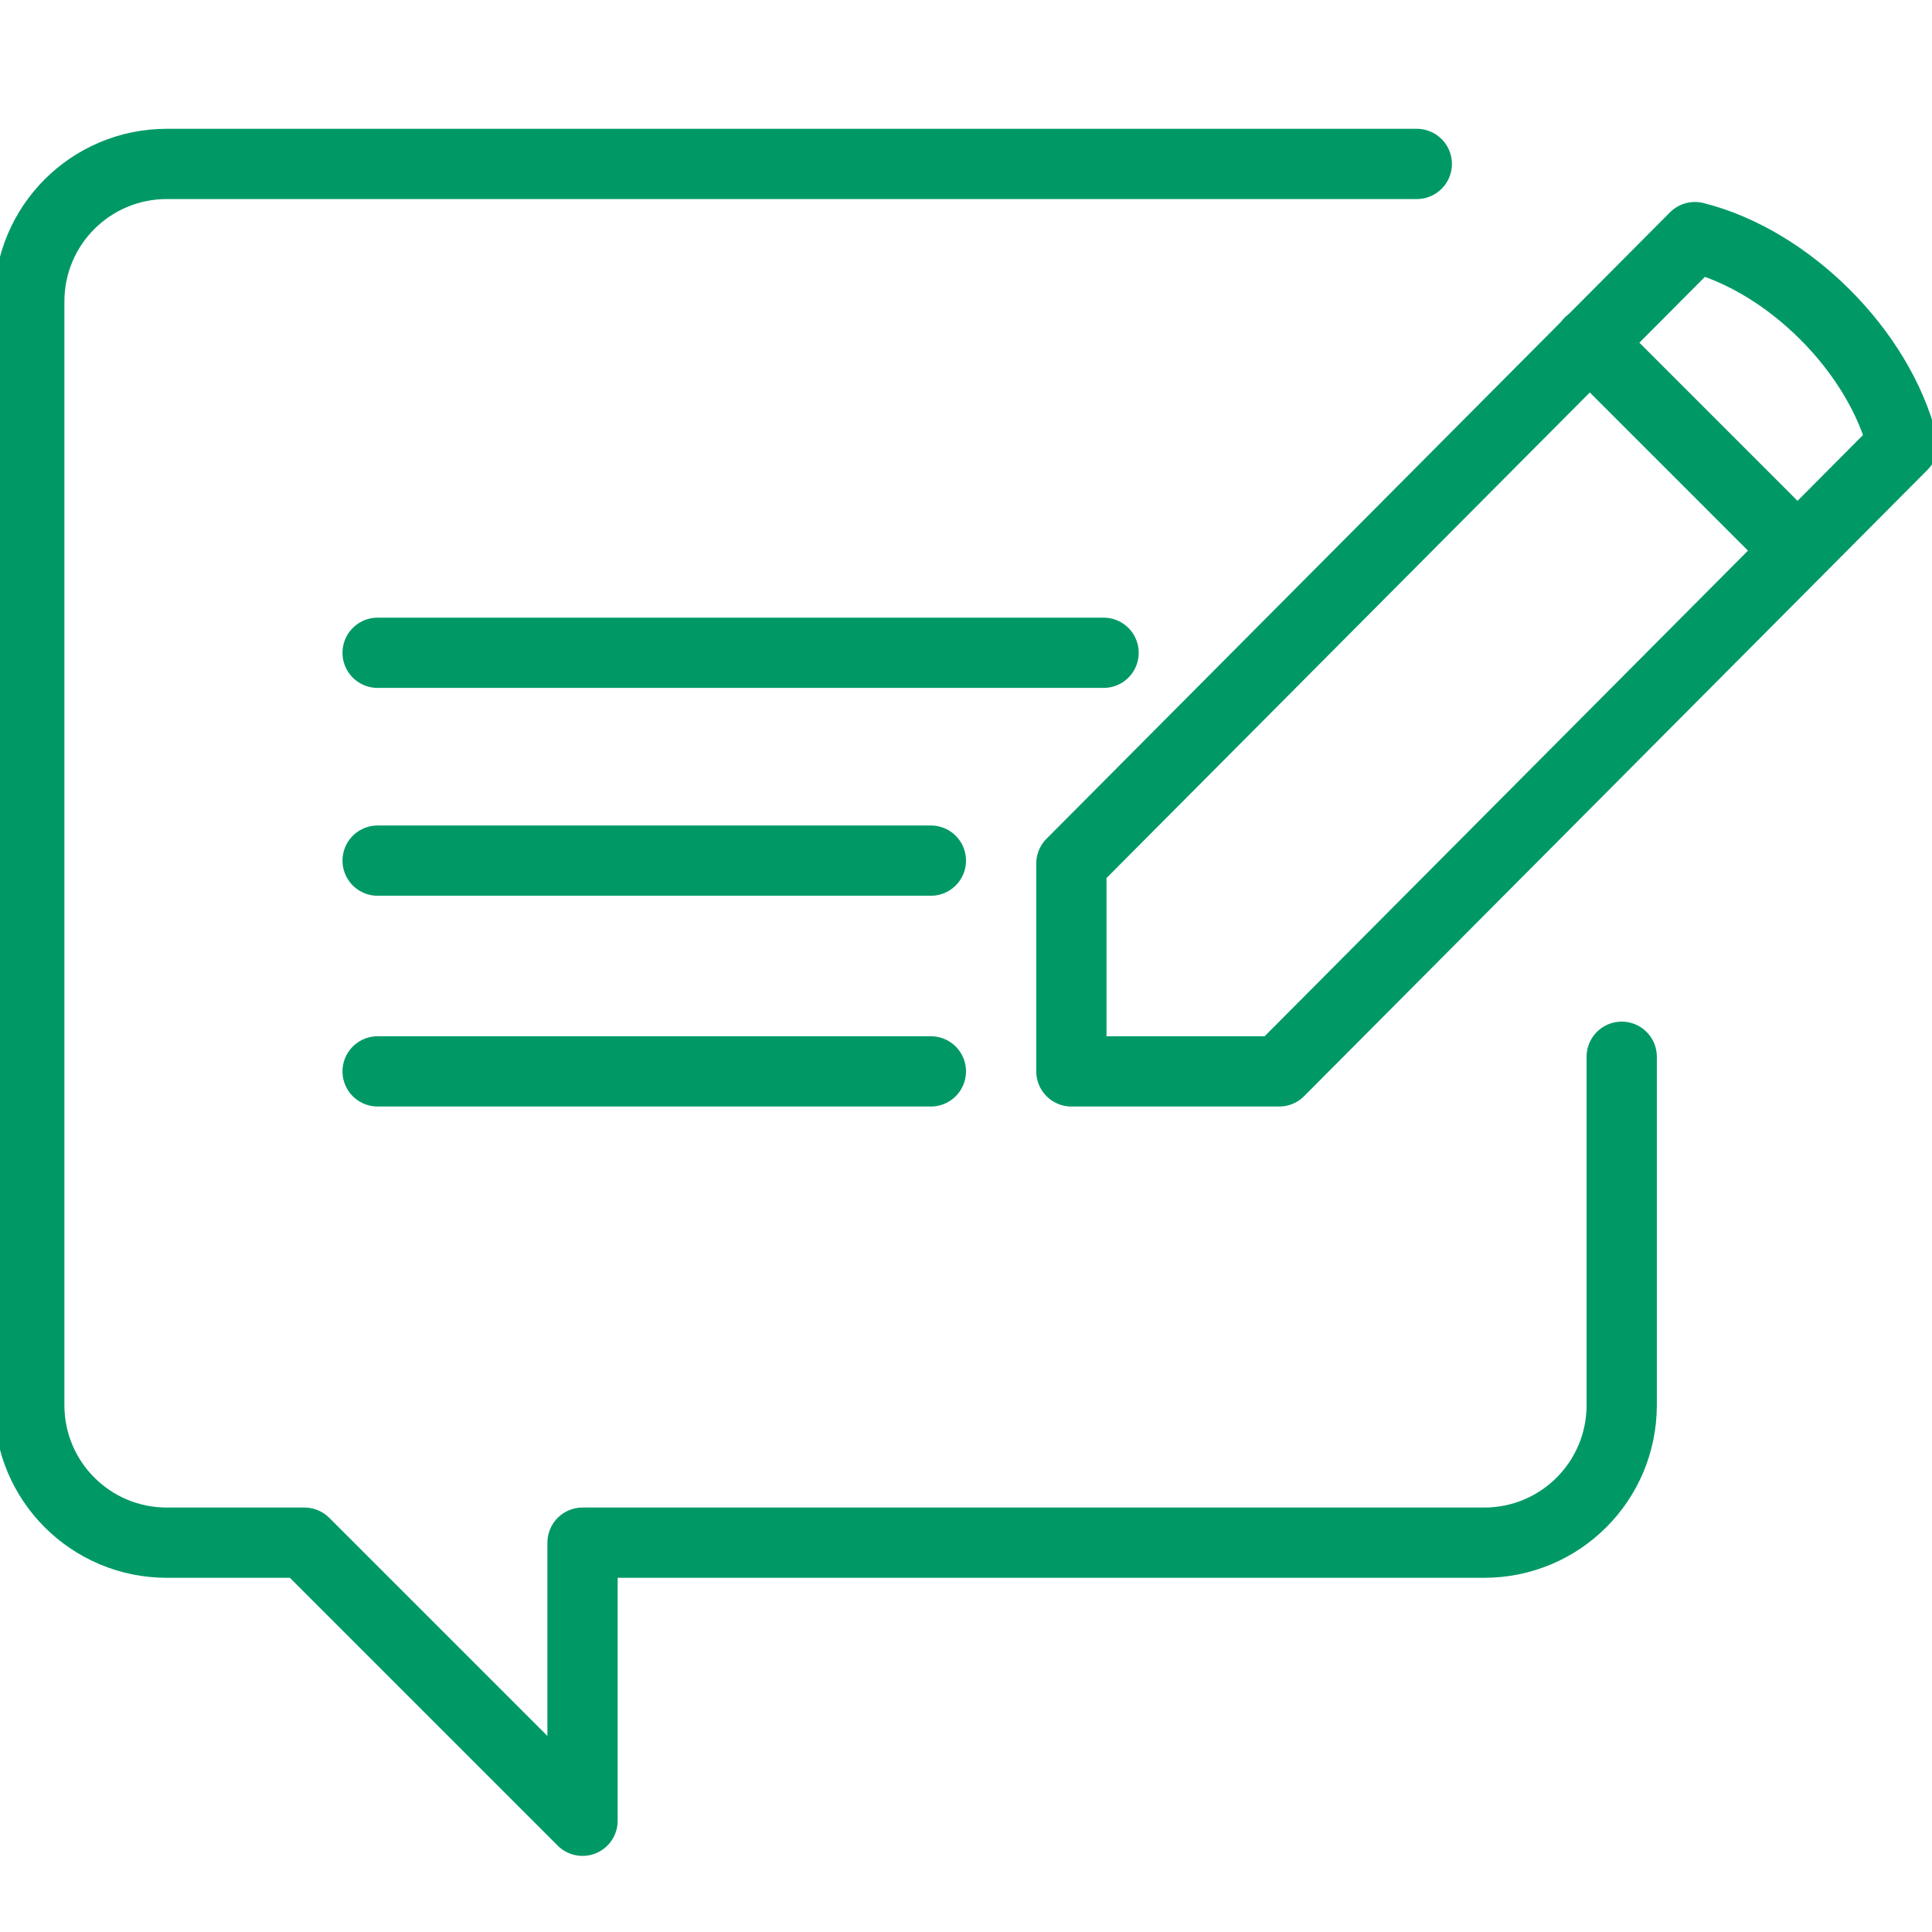
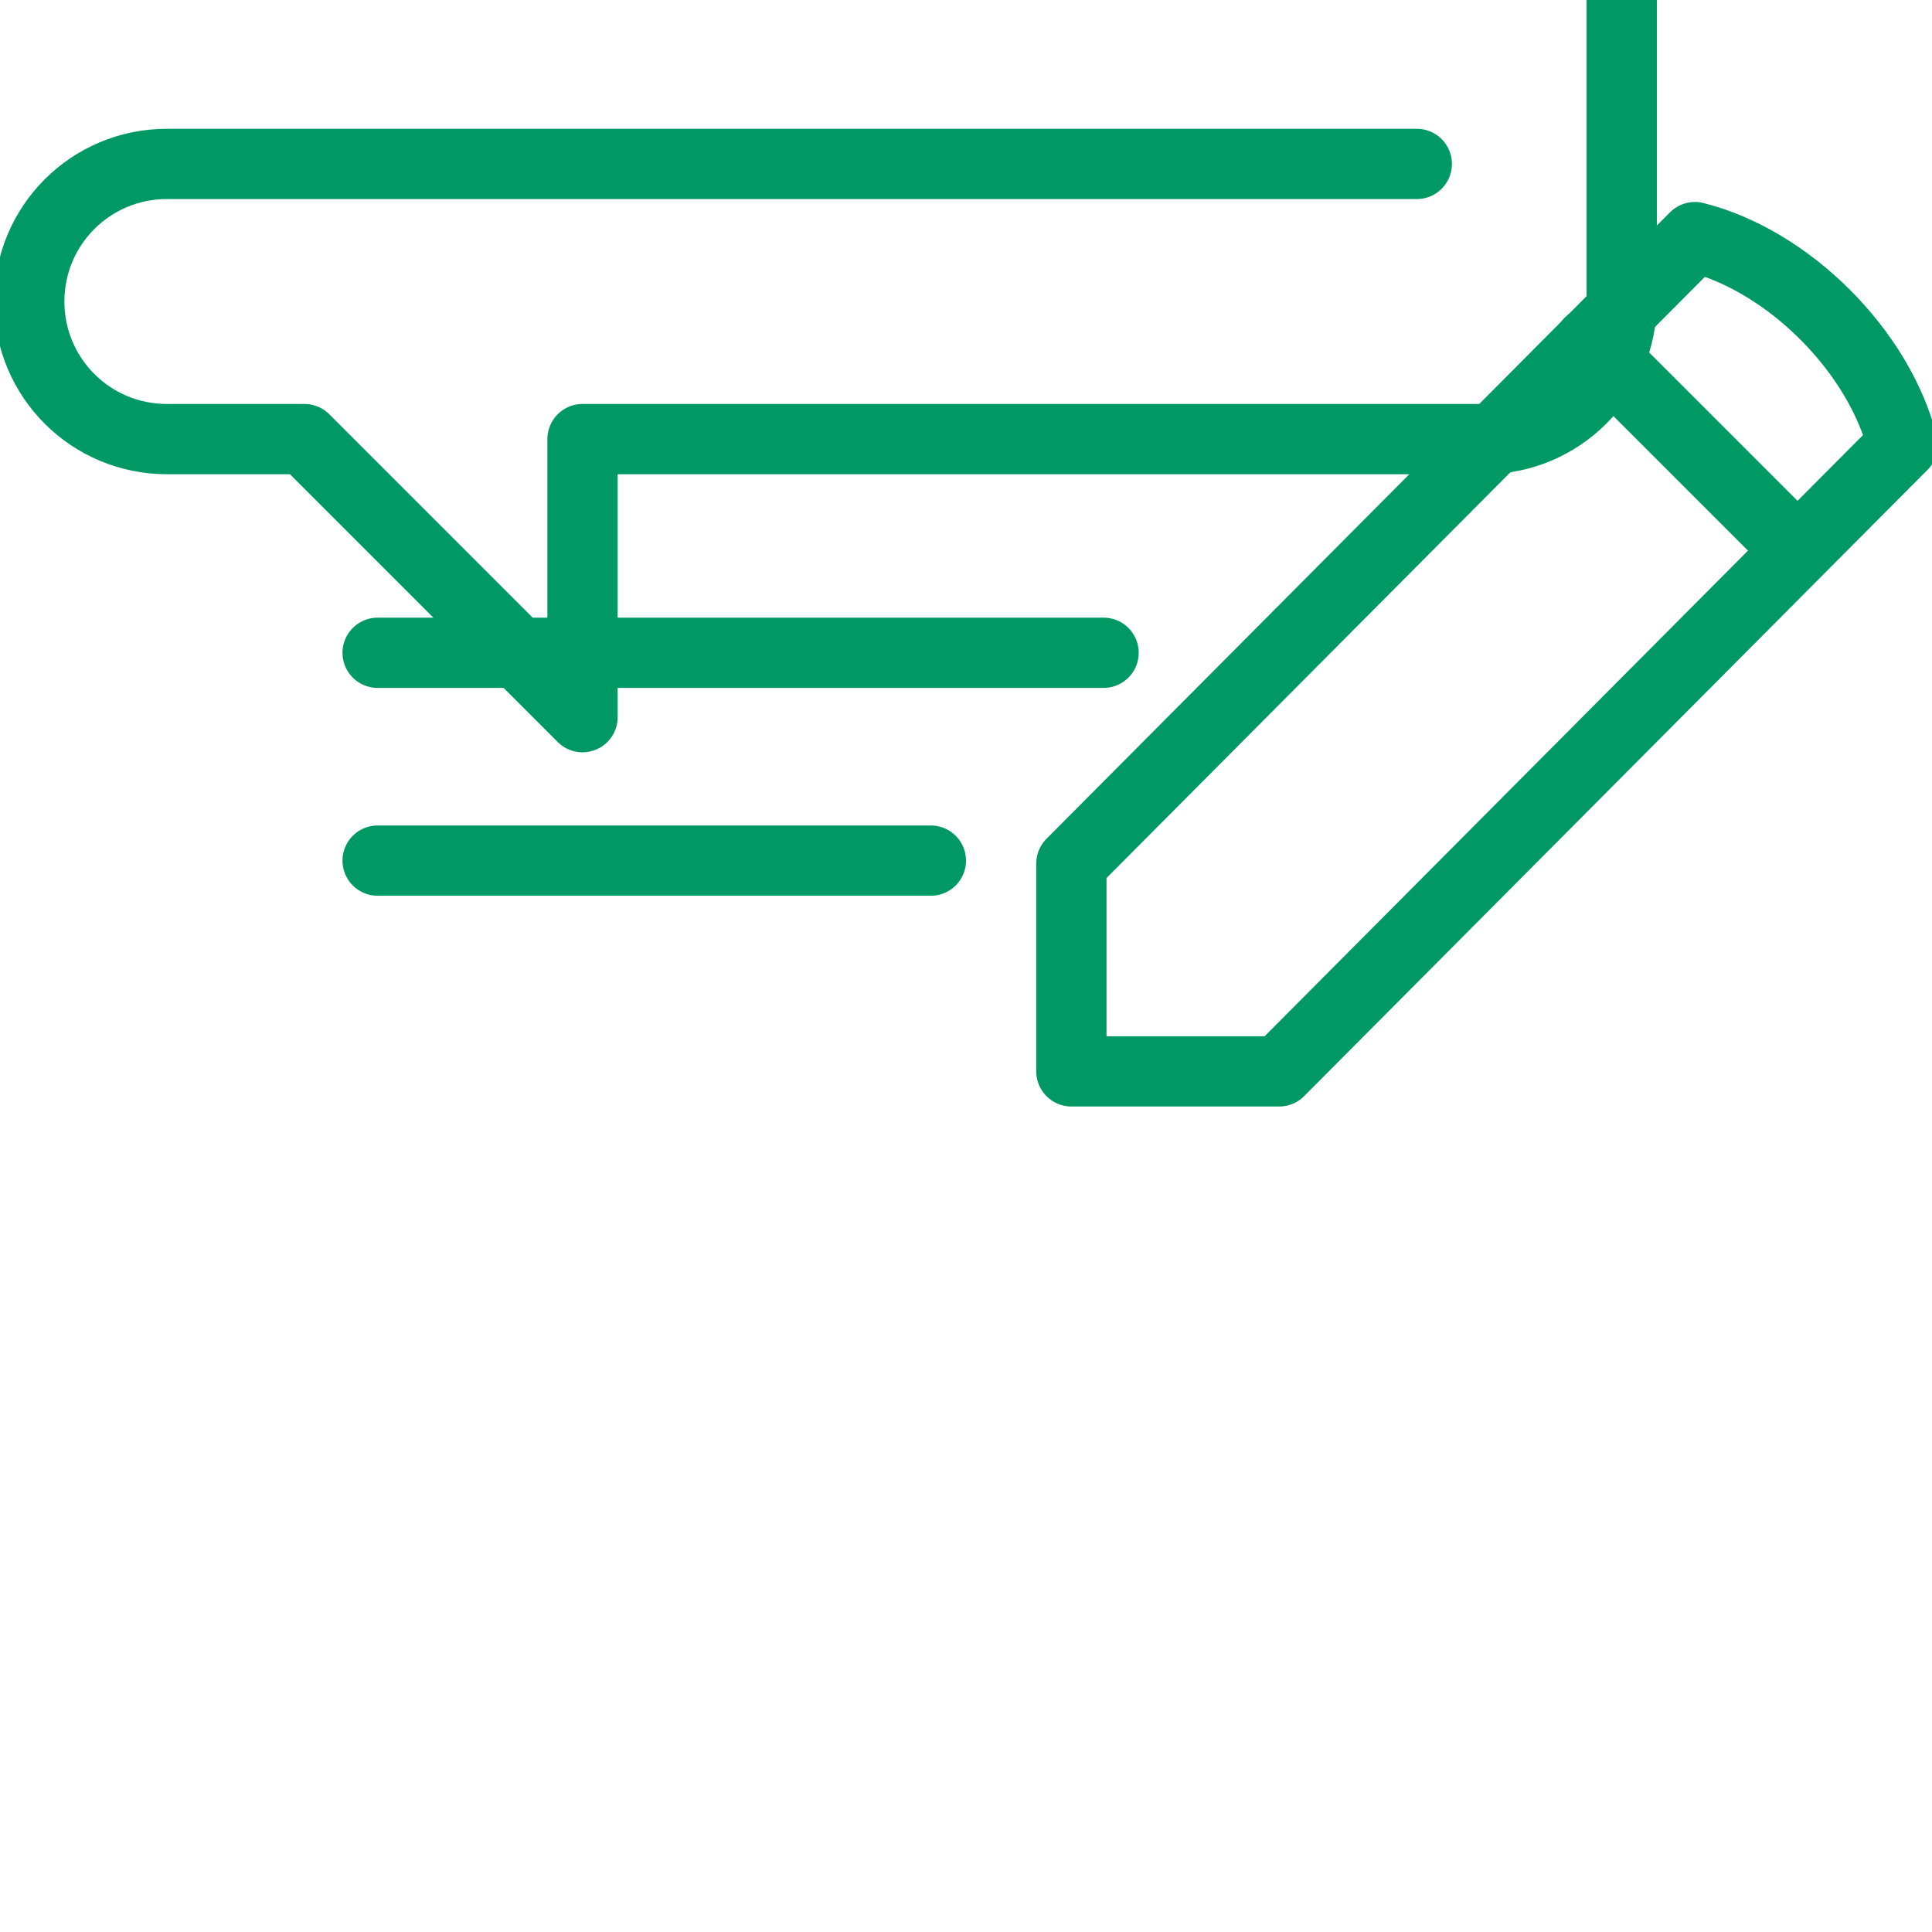
<svg xmlns="http://www.w3.org/2000/svg" id="_栝鍣_1" data-name="栝鍣_1" version="1.1" viewBox="0 0 66 66">
  <defs>
    <style>
      .st0, .st1 {
        fill: none;
        stroke: #096;
        stroke-linejoin: round;
        stroke-width: 2.4px;
      }

      .st1 {
        stroke-linecap: round;
      }
    </style>
  </defs>
  <line class="st1" x1="12.9" y1="22.3" x2="37.7" y2="22.3" />
-   <line class="st1" x1="12.9" y1="36.6" x2="31.8" y2="36.6" />
  <line class="st1" x1="31.8" y1="29.4" x2="12.9" y2="29.4" />
-   <path class="st1" d="M48.4,5.6H5.7c-2.6,0-4.7,2.1-4.7,4.7v37.7c0,2.6,2.1,4.7,4.7,4.7h4.7l9.5,9.5v-9.5h30.8c2.6,0,4.7-2.1,4.7-4.7v-11.9" />
+   <path class="st1" d="M48.4,5.6H5.7c-2.6,0-4.7,2.1-4.7,4.7c0,2.6,2.1,4.7,4.7,4.7h4.7l9.5,9.5v-9.5h30.8c2.6,0,4.7-2.1,4.7-4.7v-11.9" />
  <path class="st0" d="M57.9,8.1c3.2.8,6.3,3.9,7.1,7.1l-21.3,21.4h-7.1v-7.1l21.3-21.4Z" />
  <line class="st1" x1="61.4" y1="18.8" x2="54.3" y2="11.7" />
</svg>